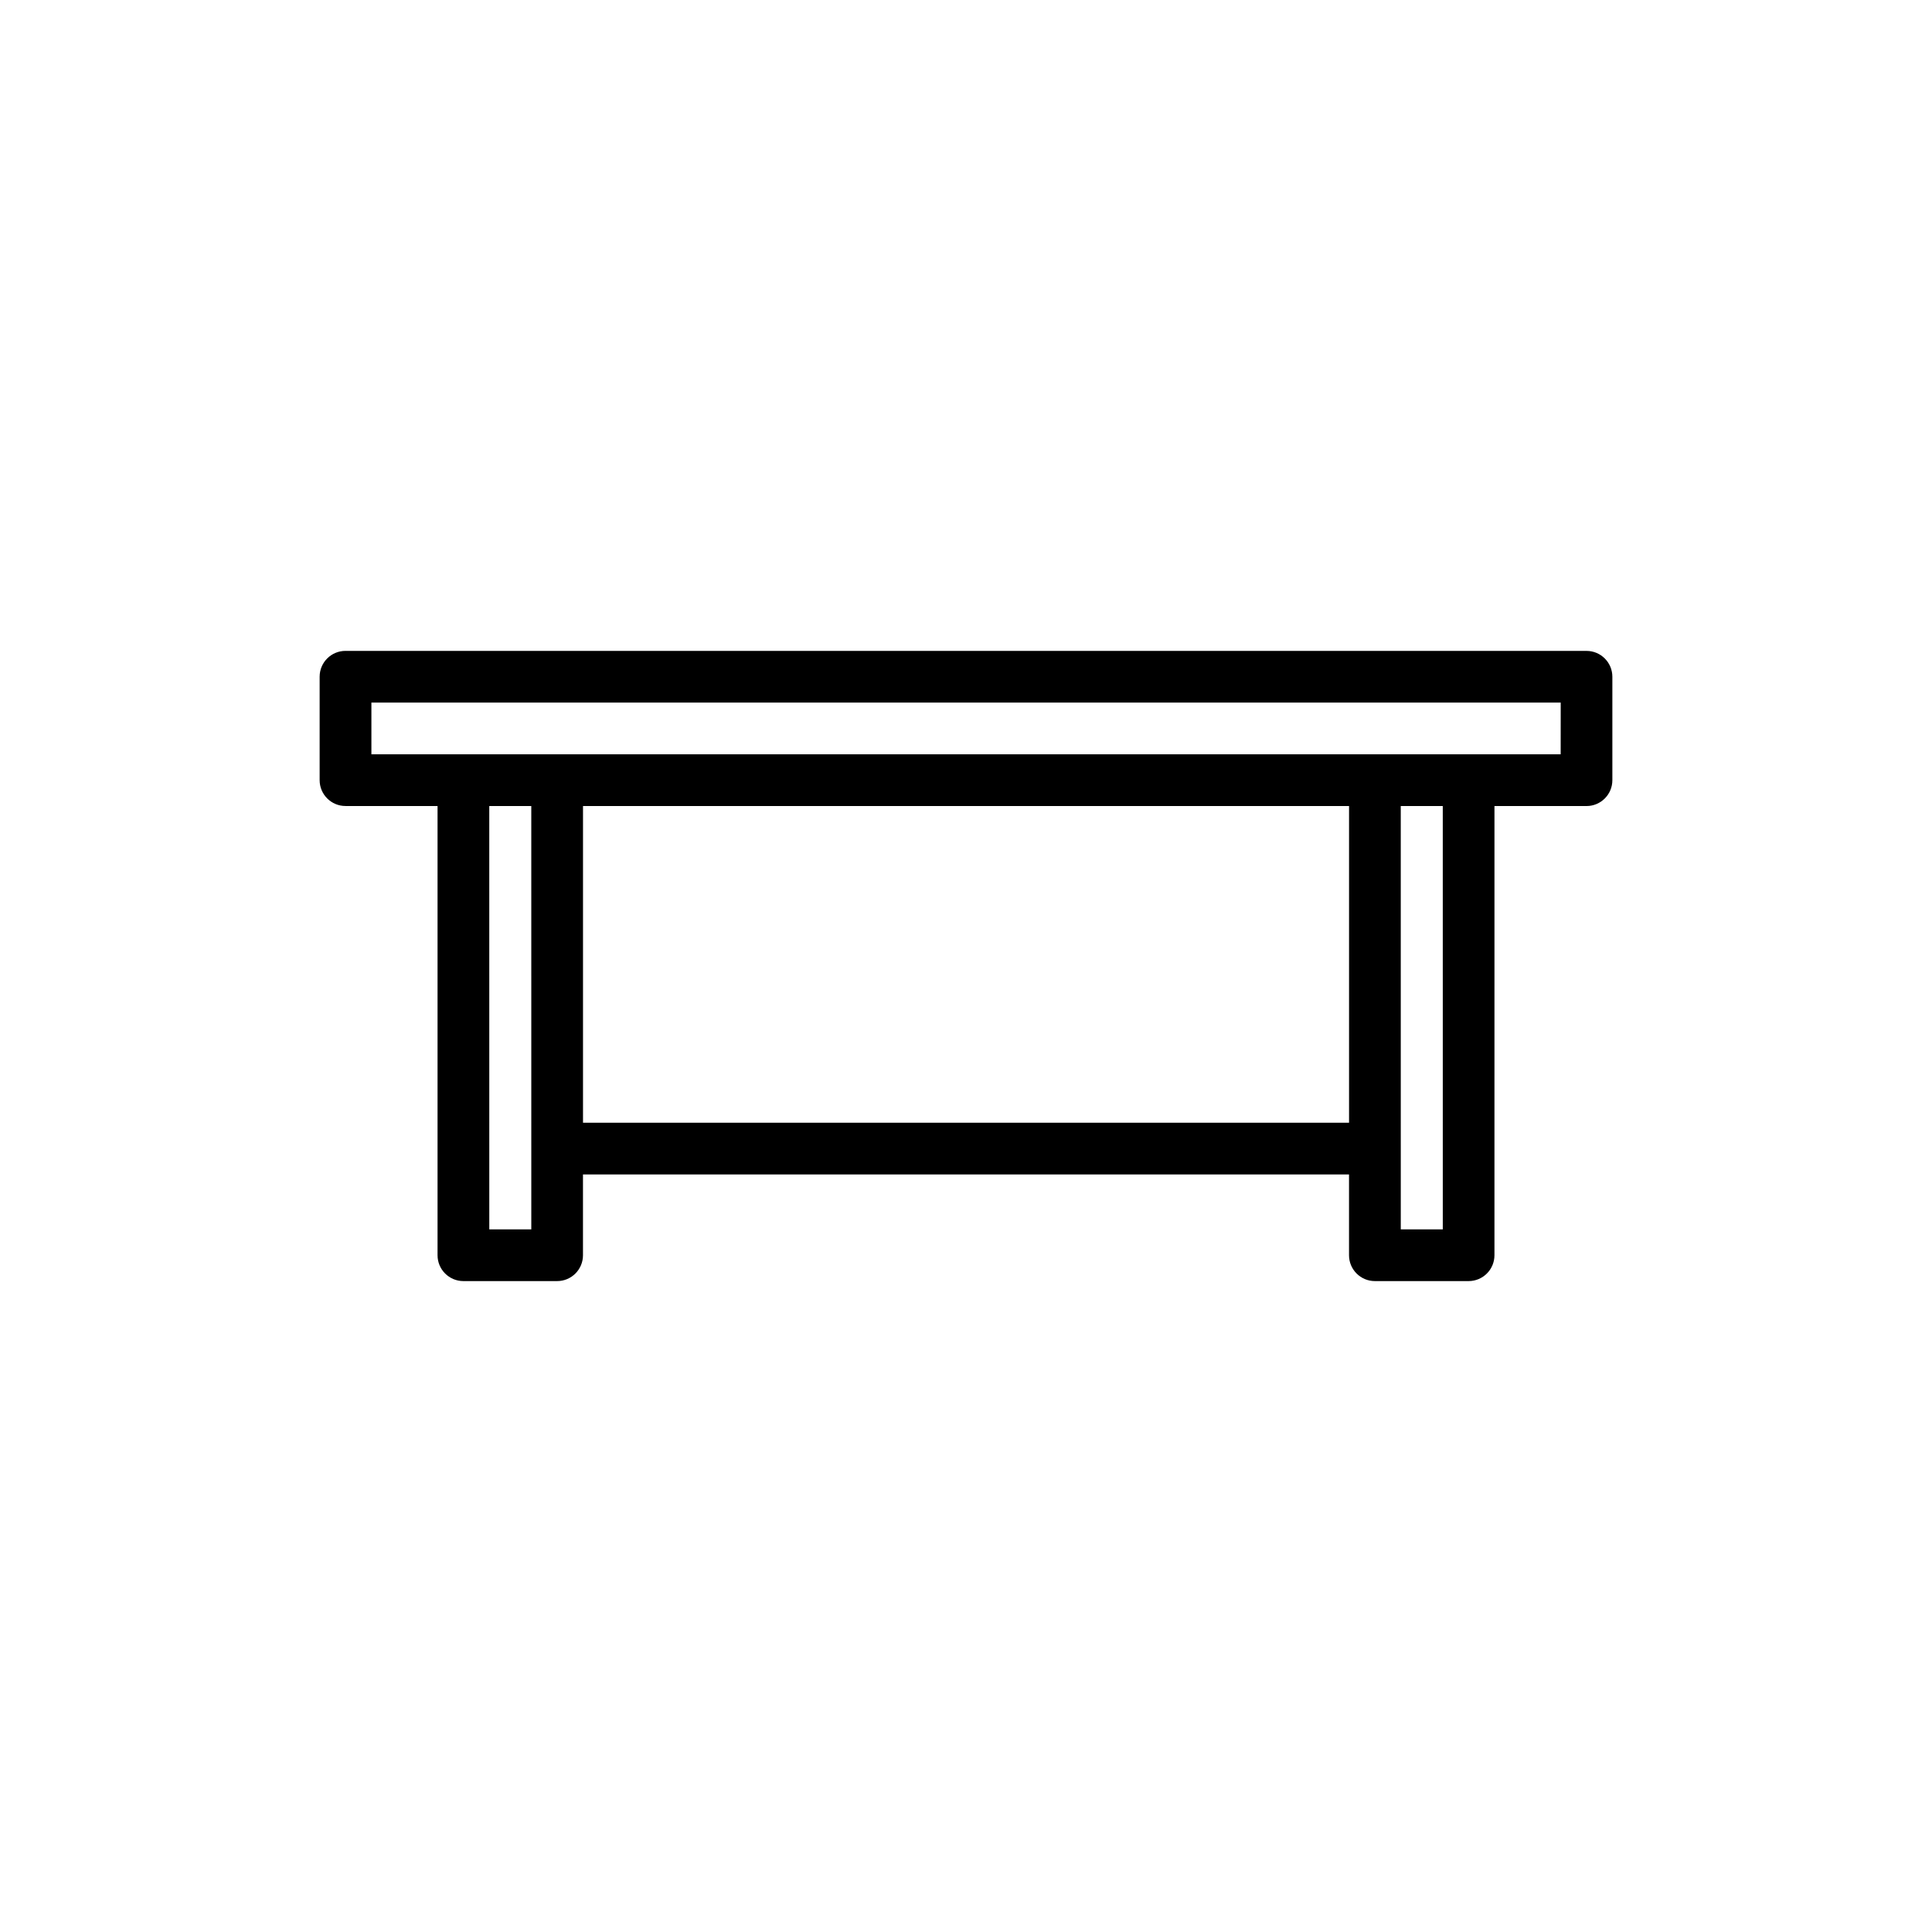
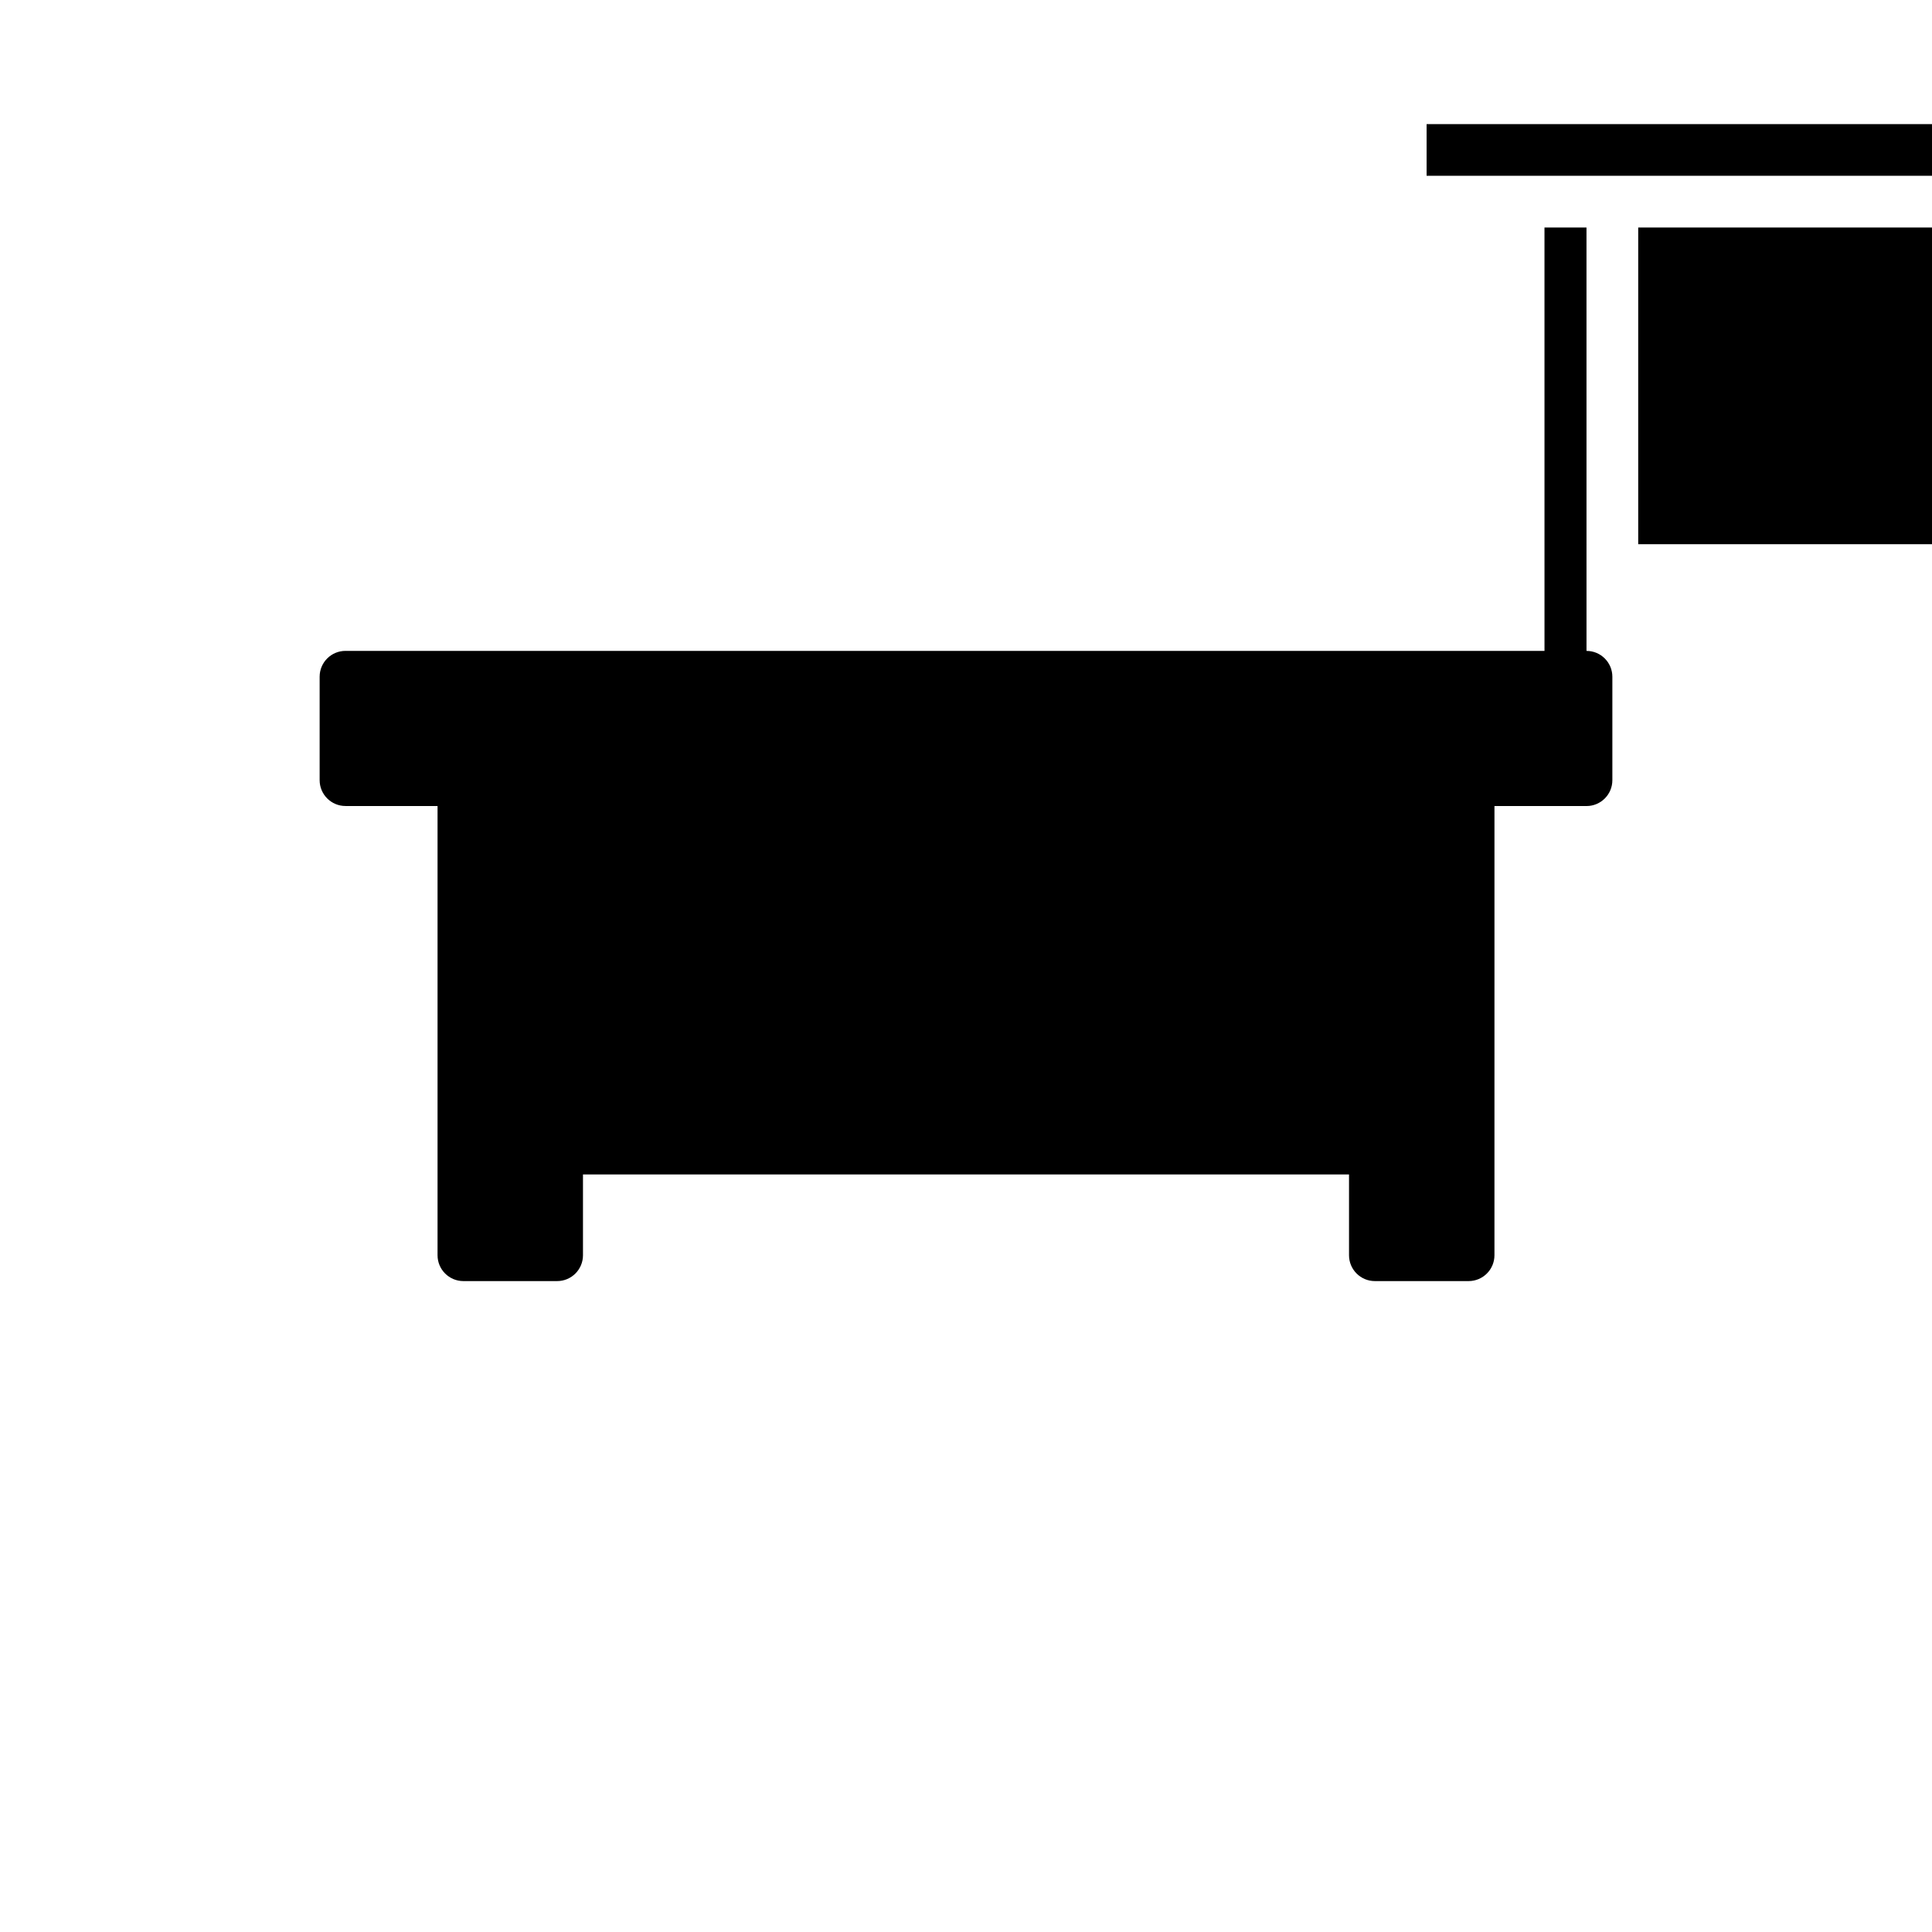
<svg xmlns="http://www.w3.org/2000/svg" fill="#000000" width="800px" height="800px" version="1.1" viewBox="144 144 512 512">
-   <path d="m564.44 316.49h-328.88c-3.785 0-6.852 3.066-6.852 6.852v27.406c0 3.785 3.066 6.852 6.852 6.852h24.395v119.05c0 3.785 3.066 6.852 6.852 6.852h24.836c3.785 0 6.852-3.066 6.852-6.852v-21.41h203.01v21.41c0 3.785 3.066 6.852 6.852 6.852h24.836c3.785 0 6.852-3.066 6.852-6.852l0.004-119.04h24.391c3.785 0 6.852-3.066 6.852-6.852v-27.406c0-3.785-3.066-6.856-6.852-6.856zm-279.64 153.31h-11.133l-0.004-112.2h11.133zm13.703-28.266v-83.934h203.01v83.934zm227.85 28.266h-11.133l-0.004-112.2h11.133zm31.242-125.9h-315.17v-13.703h315.18z" />
+   <path d="m564.44 316.49h-328.88c-3.785 0-6.852 3.066-6.852 6.852v27.406c0 3.785 3.066 6.852 6.852 6.852h24.395v119.05c0 3.785 3.066 6.852 6.852 6.852h24.836c3.785 0 6.852-3.066 6.852-6.852v-21.41h203.01v21.41c0 3.785 3.066 6.852 6.852 6.852h24.836c3.785 0 6.852-3.066 6.852-6.852l0.004-119.04h24.391c3.785 0 6.852-3.066 6.852-6.852v-27.406c0-3.785-3.066-6.856-6.852-6.856zh-11.133l-0.004-112.2h11.133zm13.703-28.266v-83.934h203.01v83.934zm227.85 28.266h-11.133l-0.004-112.2h11.133zm31.242-125.9h-315.17v-13.703h315.18z" />
</svg>